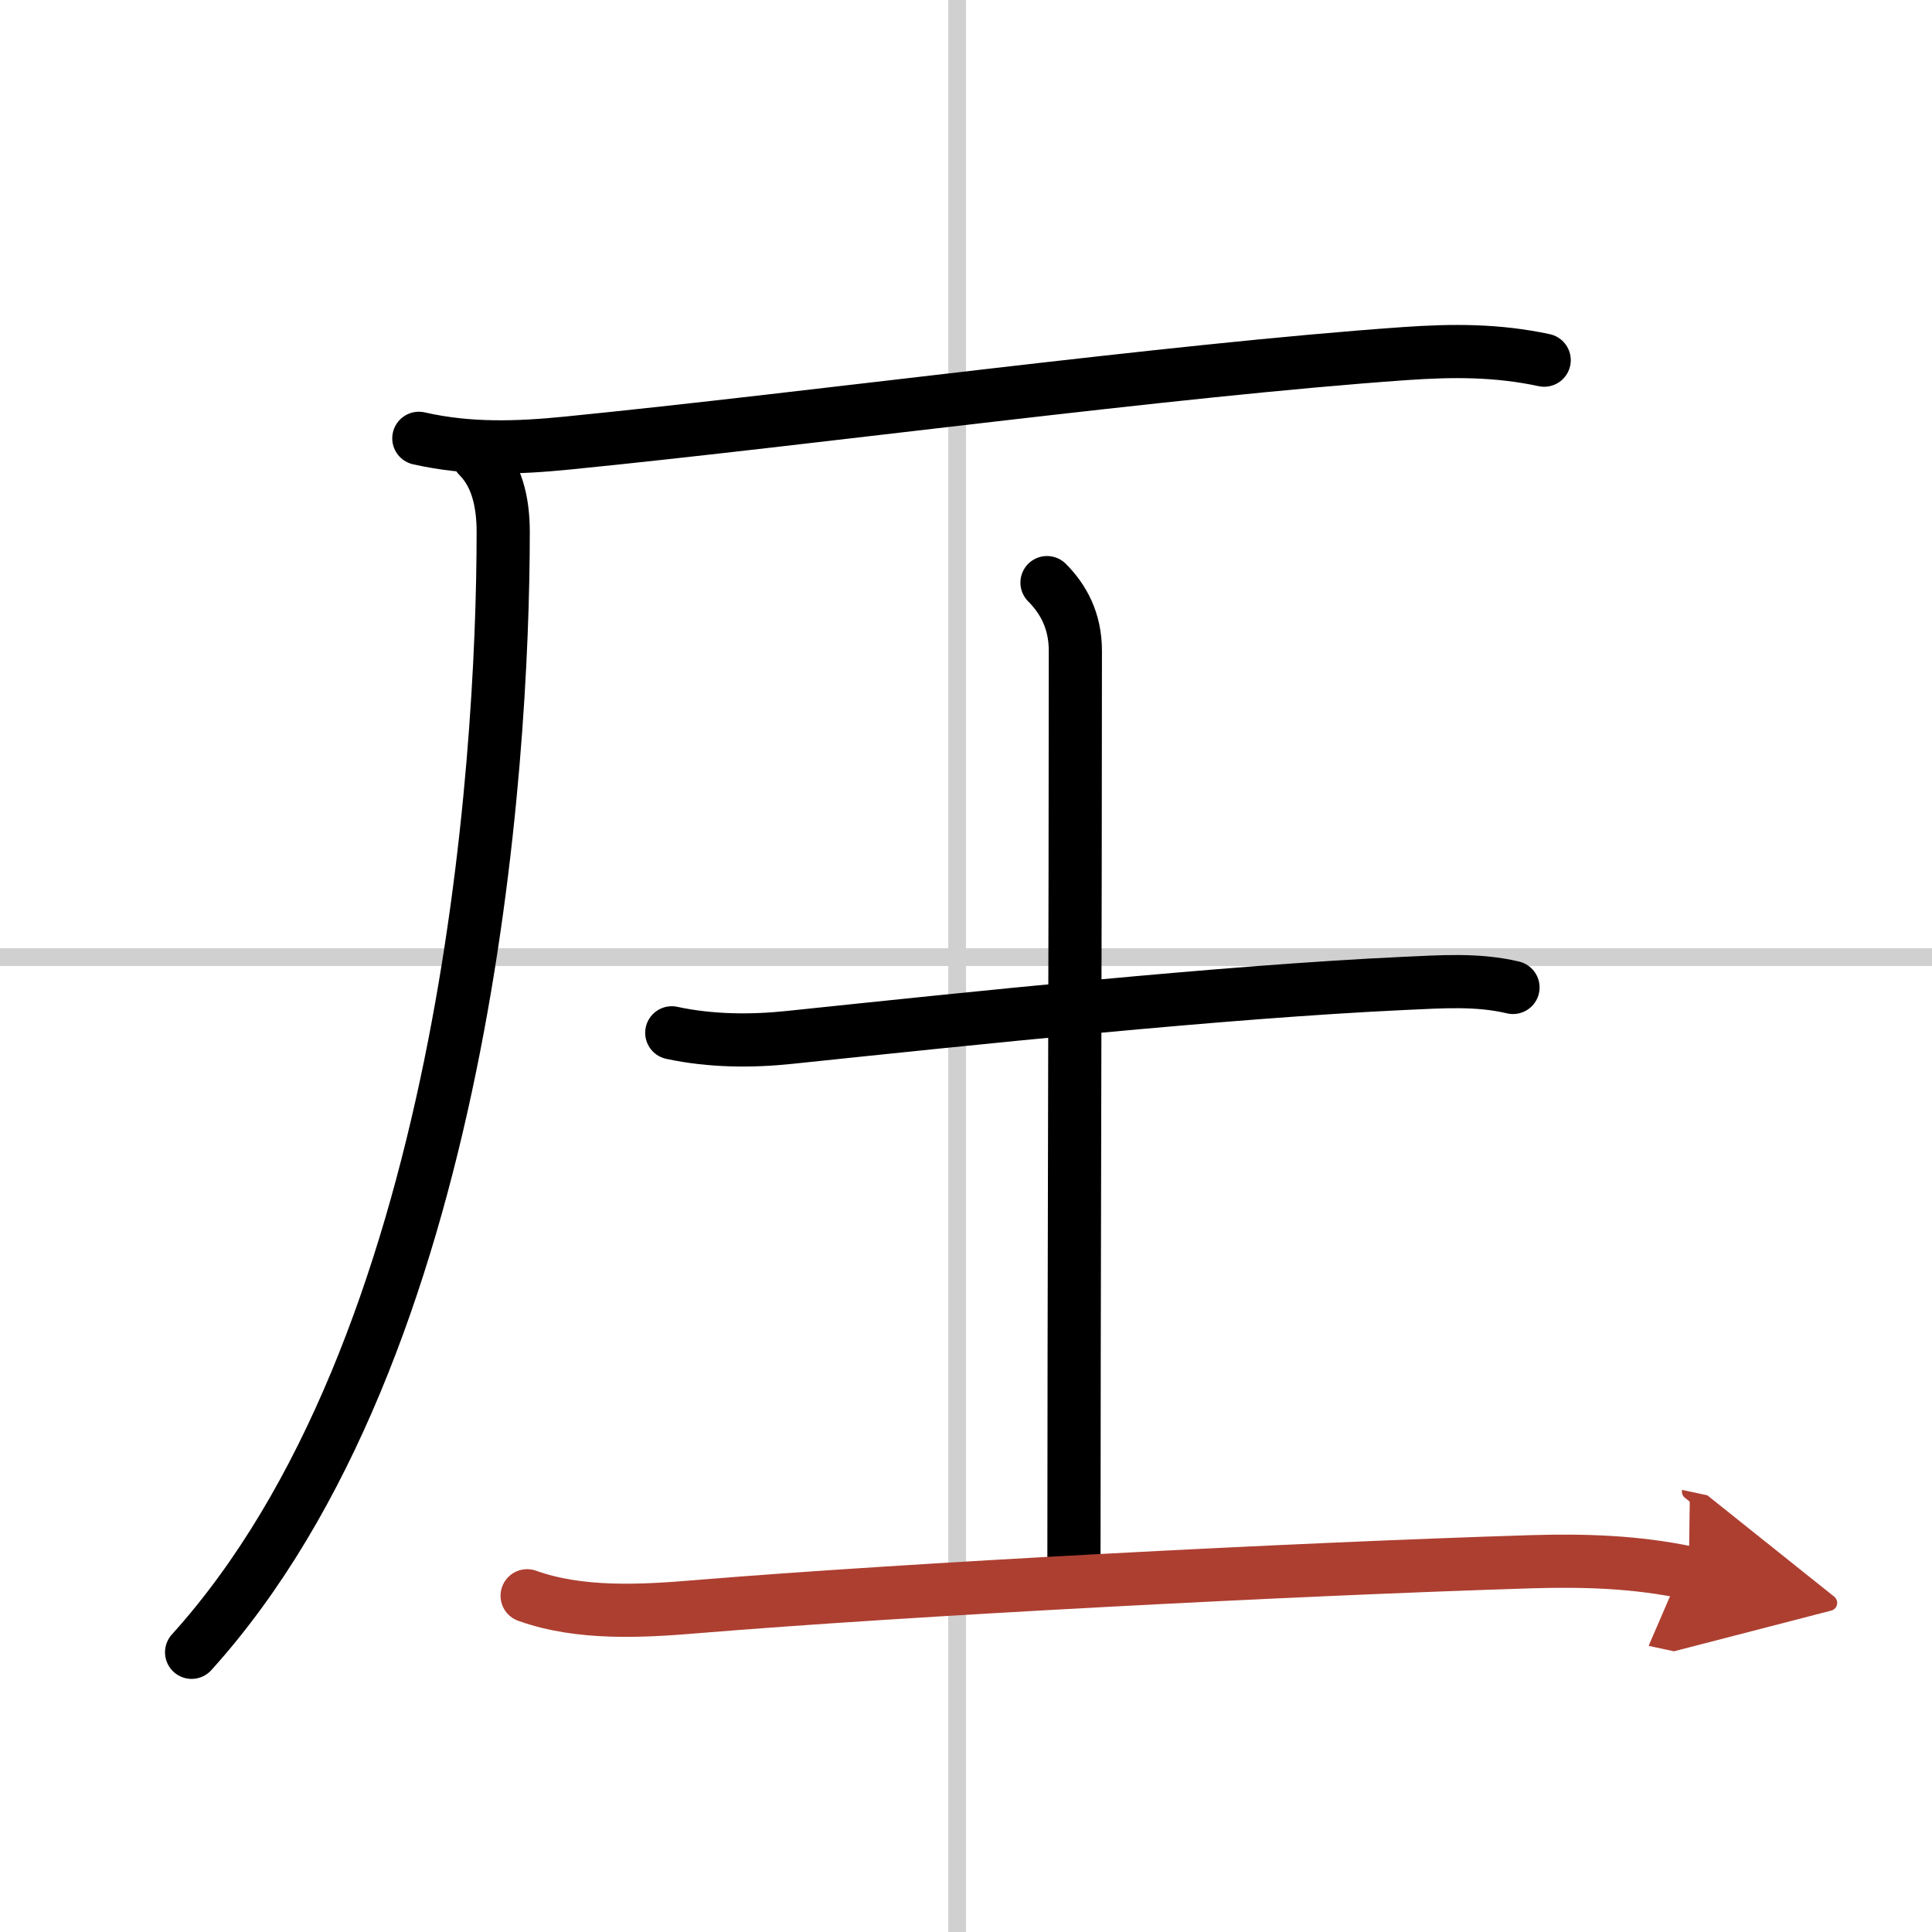
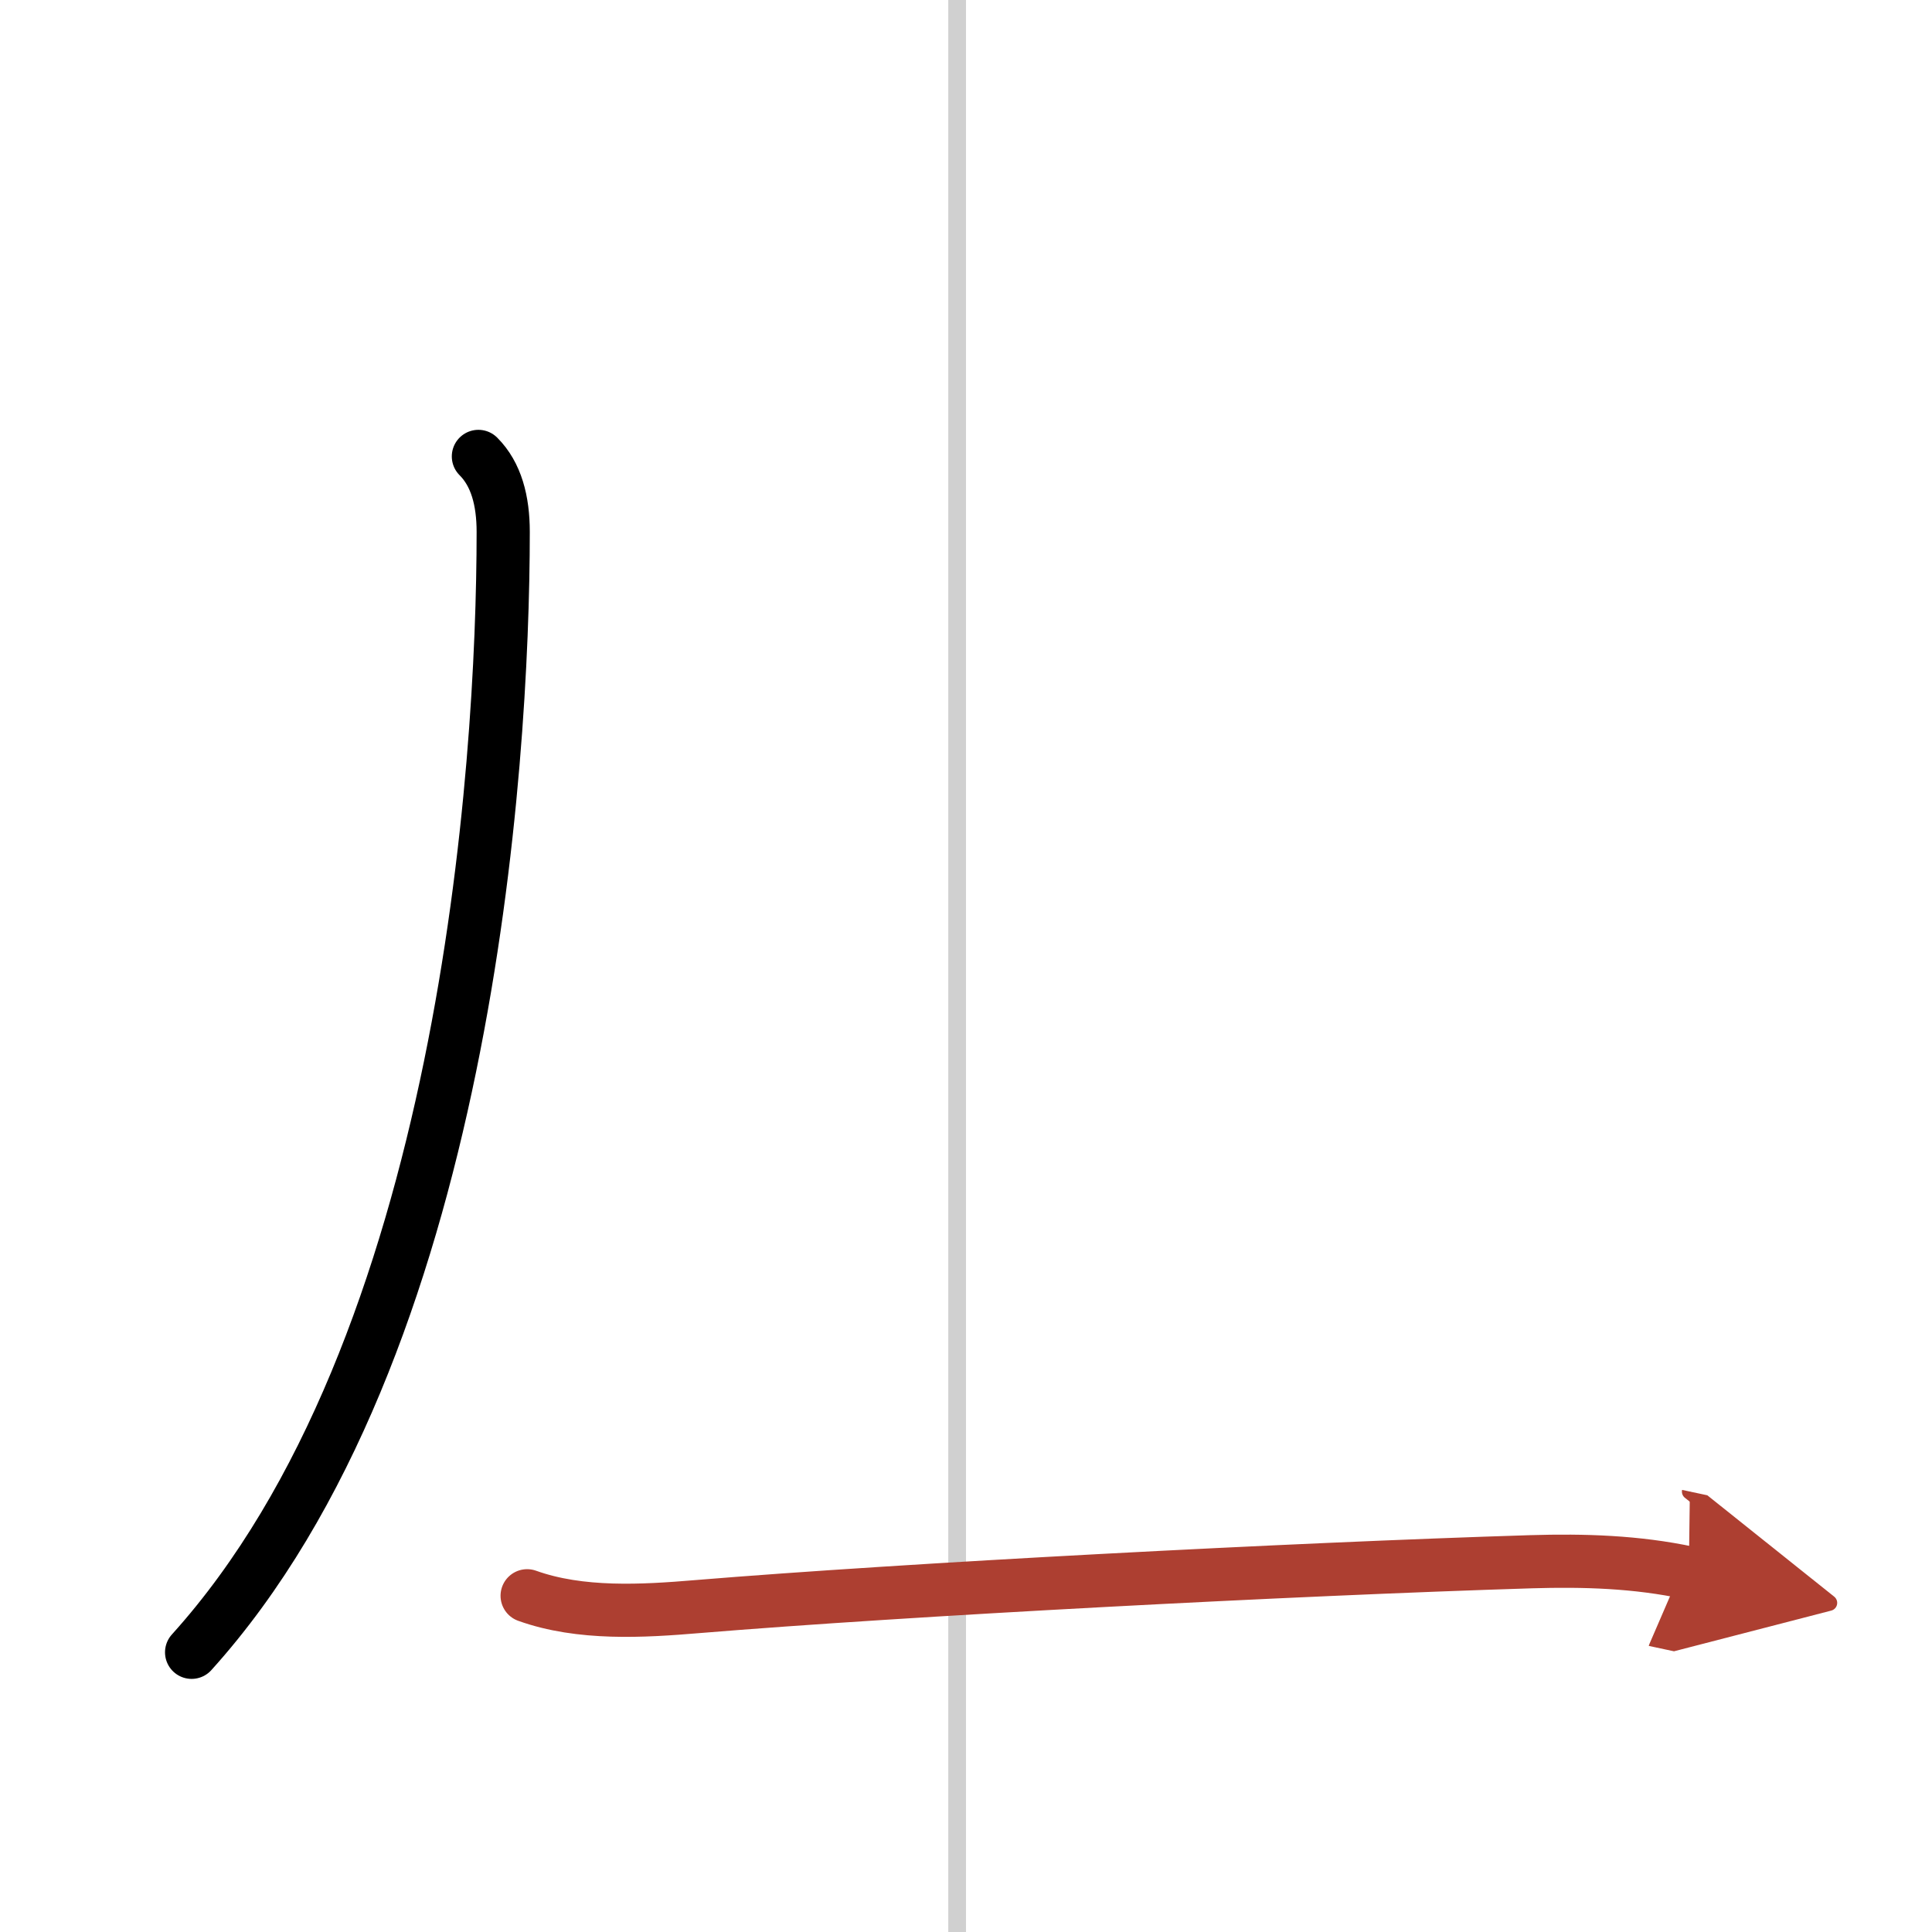
<svg xmlns="http://www.w3.org/2000/svg" width="400" height="400" viewBox="0 0 109 109">
  <defs>
    <marker id="a" markerWidth="4" orient="auto" refX="1" refY="5" viewBox="0 0 10 10">
      <polyline points="0 0 10 5 0 10 1 5" fill="#ad3f31" stroke="#ad3f31" />
    </marker>
  </defs>
  <g fill="none" stroke="#000" stroke-linecap="round" stroke-linejoin="round" stroke-width="3">
-     <rect width="100%" height="100%" fill="#fff" stroke="#fff" />
    <line x1="54" x2="54" y2="109" stroke="#d0d0d0" stroke-width="1" />
-     <line x2="109" y1="54" y2="54" stroke="#d0d0d0" stroke-width="1" />
-     <path d="m23.63 24.73c2.87 0.65 5.61 0.54 8.35 0.27 13.89-1.38 34.02-4.12 47.27-5.05 2.71-0.19 5.21-0.2 7.87 0.37" />
    <path d="m26.99 25.75c1.01 1.01 1.4 2.5 1.4 4.26 0 13.26-2.14 46.11-17.58 63.21" />
-     <path d="m37.9 58.27c2.22 0.48 4.54 0.48 6.63 0.26 10.33-1.08 24.4-2.57 34.72-3.05 2.05-0.09 4.09-0.25 6.11 0.23" />
-     <path d="m59.07 32.87c0.91 0.91 1.6 2.14 1.6 3.84 0 14.8-0.08 38.05-0.08 51.31" />
    <path d="m29.74 90.03c3.01 1.08 6.53 0.87 9.62 0.61 11.78-0.97 33.47-2.11 47.02-2.53 2.99-0.09 5.95 0 8.9 0.63" marker-end="url(#a)" stroke="#ad3f31" />
  </g>
</svg>